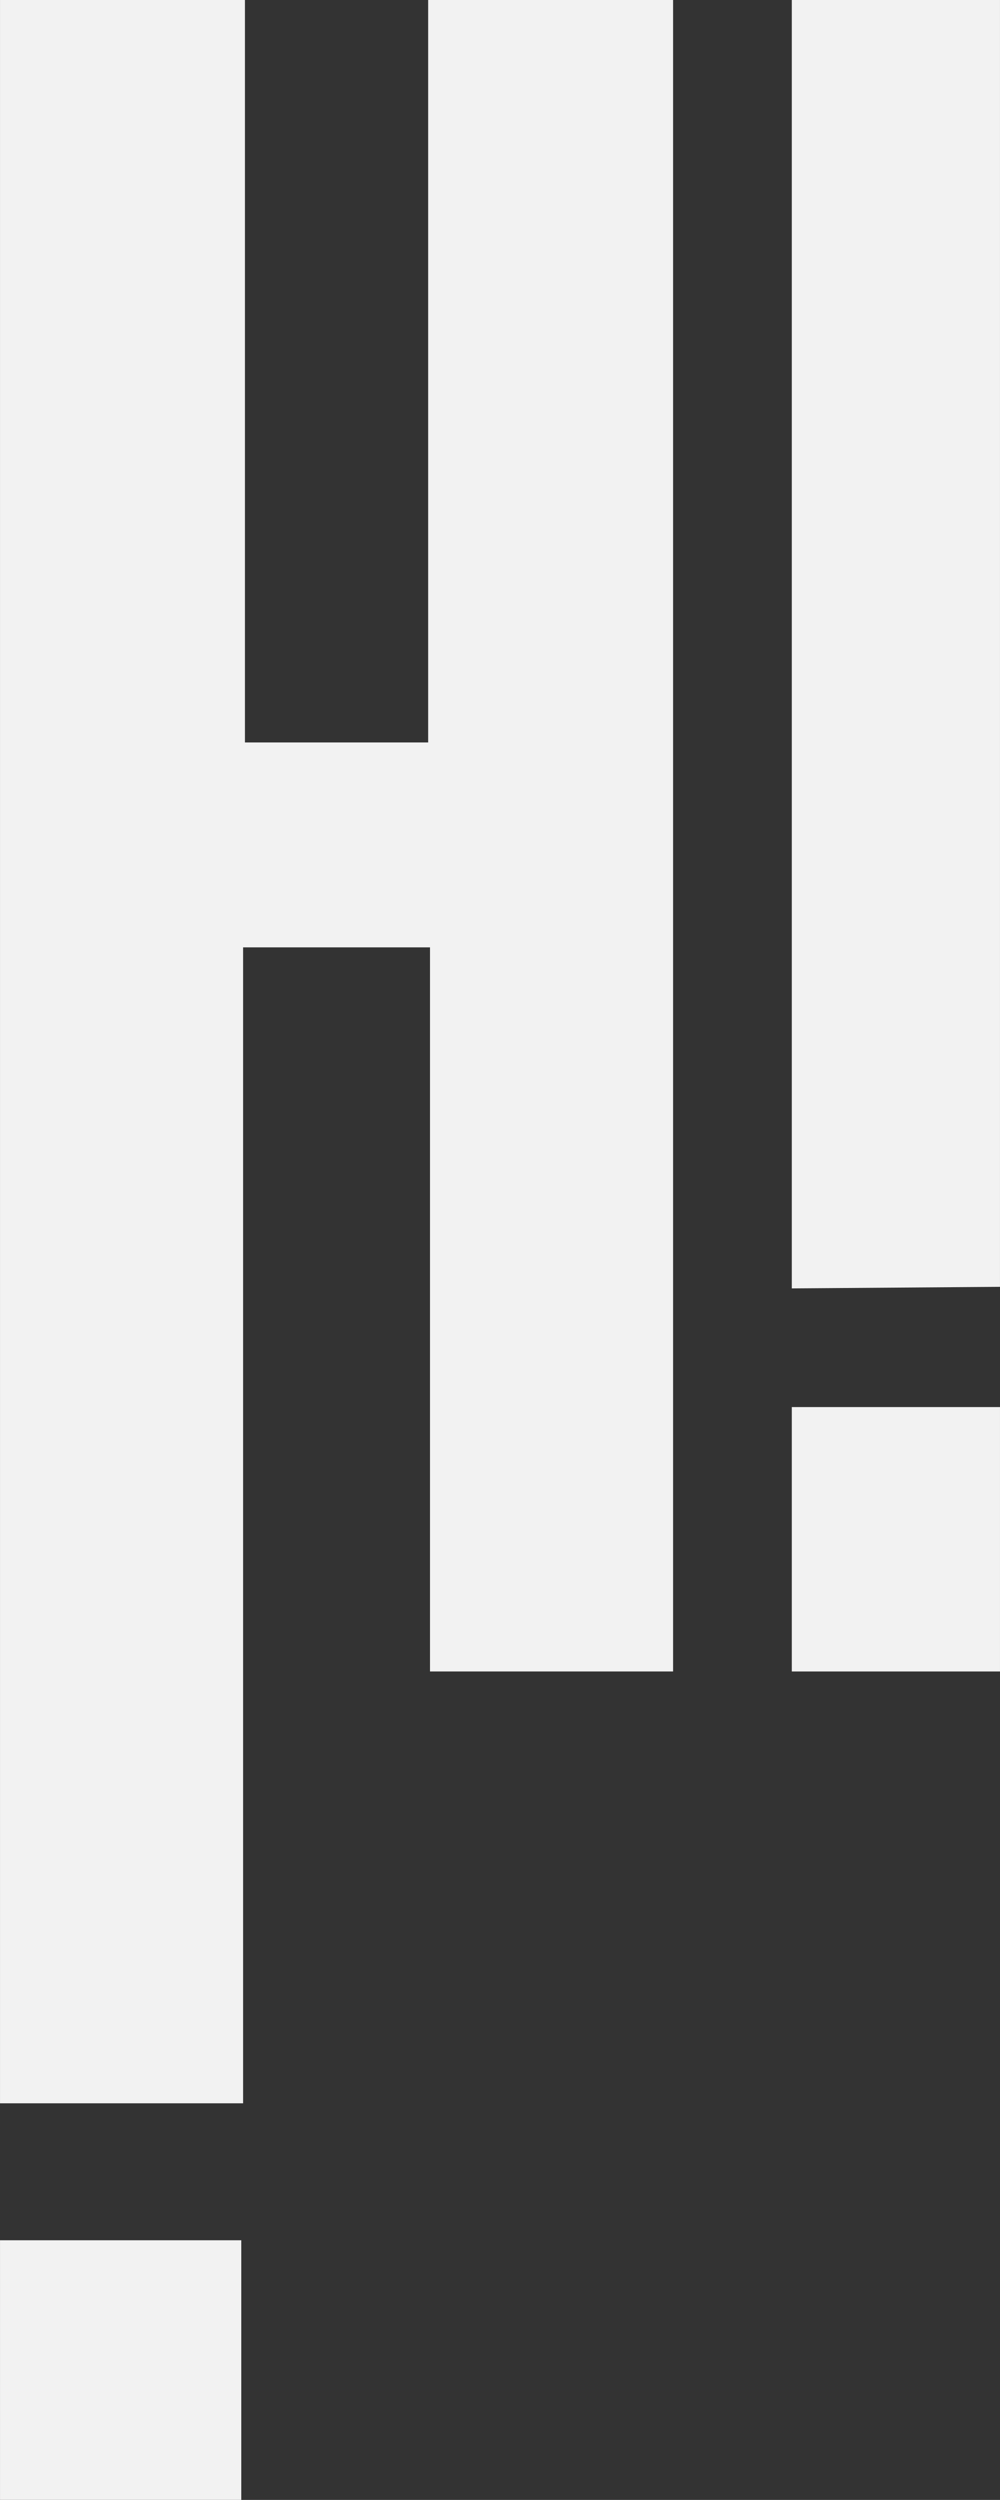
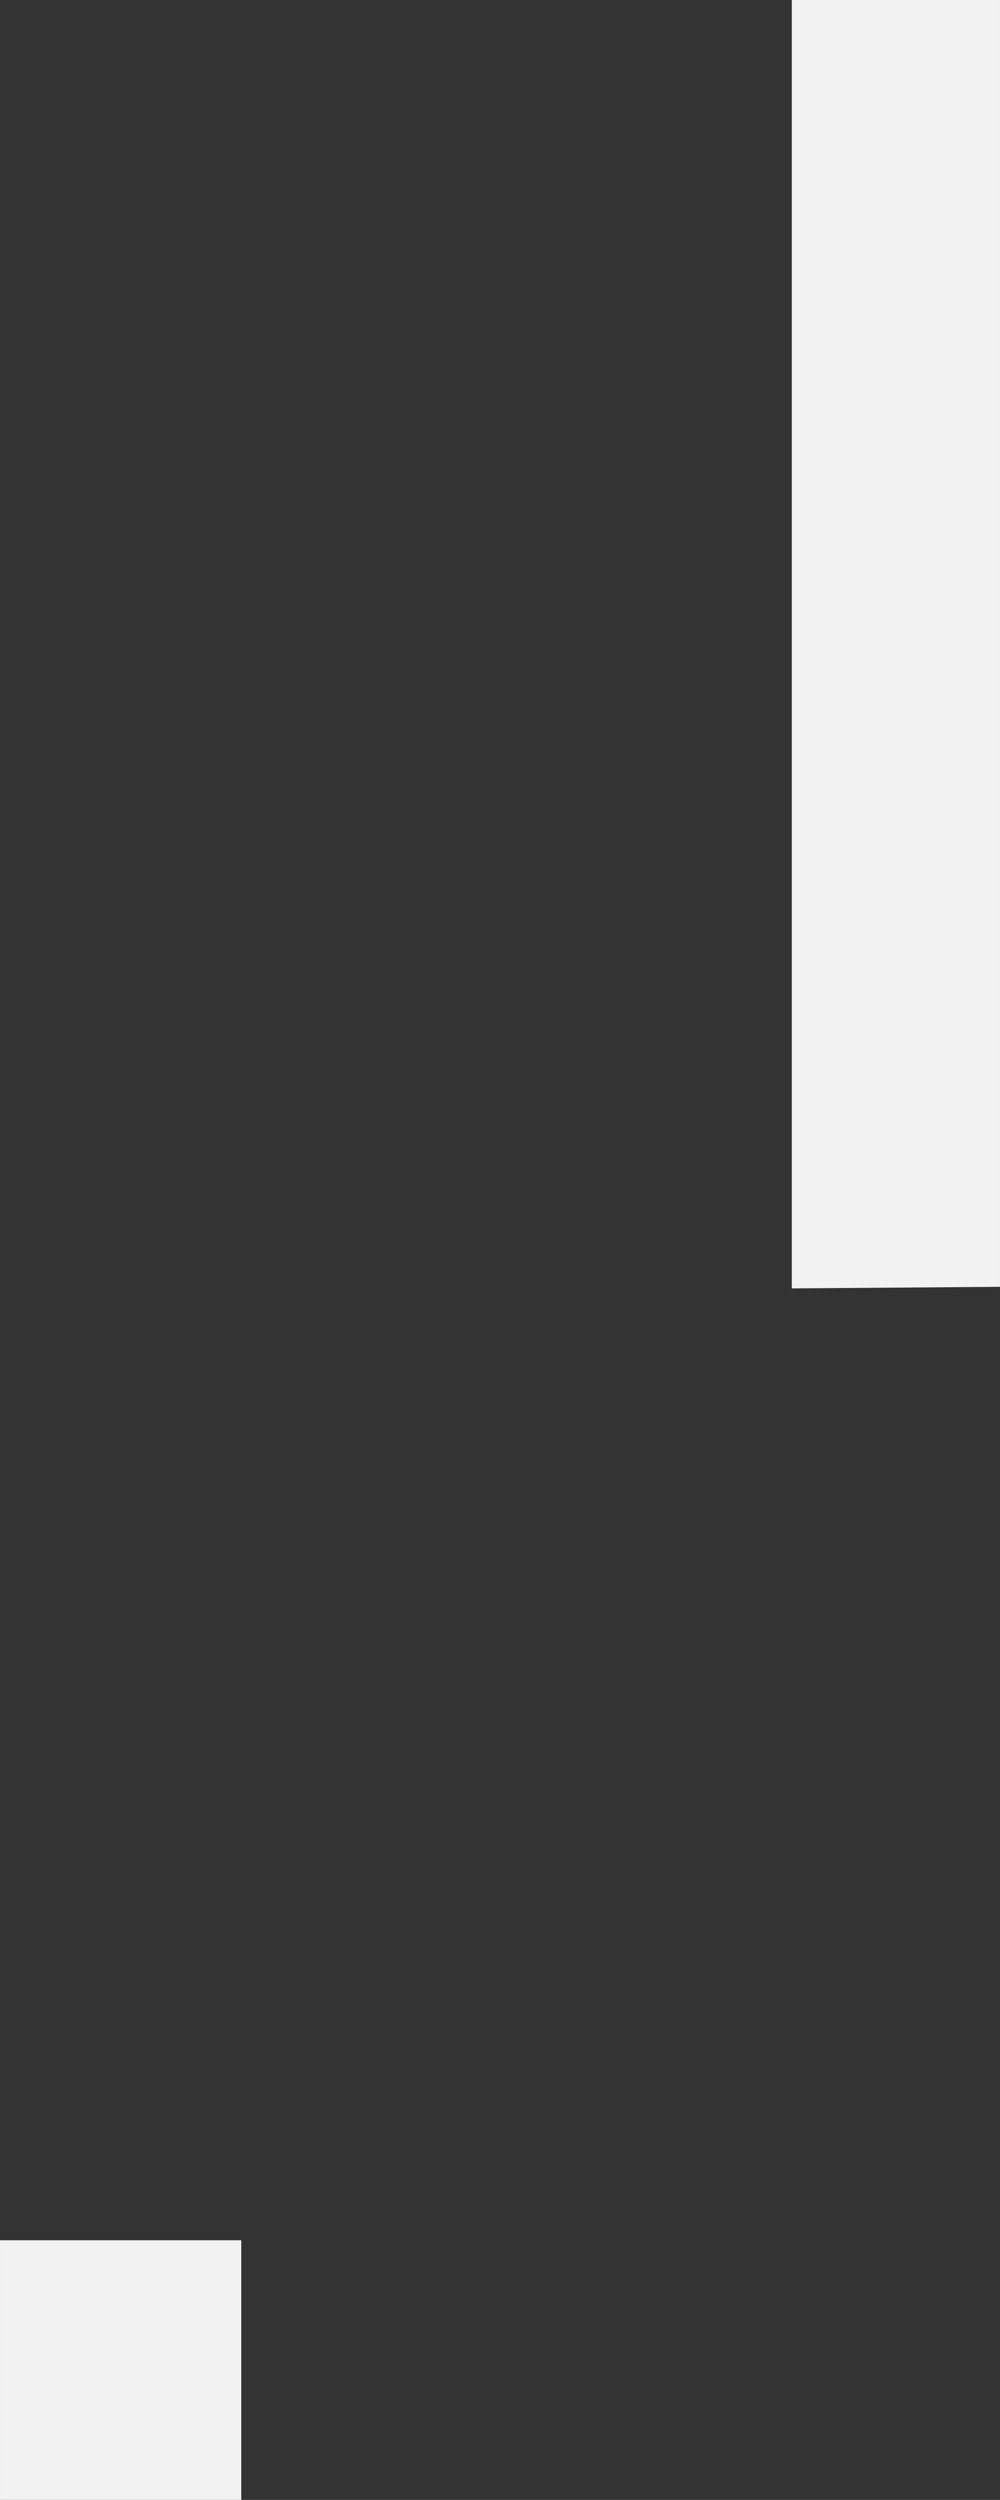
<svg xmlns="http://www.w3.org/2000/svg" width="56.002" height="140" viewBox="0 0 56.002 140">
  <rect x="0" y="0" width="56.002" height="140" fill="#333333" stroke="none" />
  <defs>
    <style>.a{fill:#f2f2f2;}</style>
  </defs>
  <g transform="translate(-303.252 -5.221)">
    <g transform="translate(303.253 5.22)">
-       <path class="a" d="M316.866,58.275v64.736H303.253V5.22h13.716V46.8H327.23V5.22h13.716V98.827H327.333V58.275Z" transform="translate(-303.253 -5.22)" />
      <rect class="a" width="13.511" height="14.539" transform="translate(0 125.461)" />
    </g>
    <g transform="translate(347.595 5.22)">
      <path class="a" d="M325.424,5.22h11.658V77.286l-11.658.088Z" transform="translate(-325.424 -5.22)" />
-       <rect class="a" width="11.658" height="14.807" transform="translate(0 78.8)" />
    </g>
  </g>
</svg>